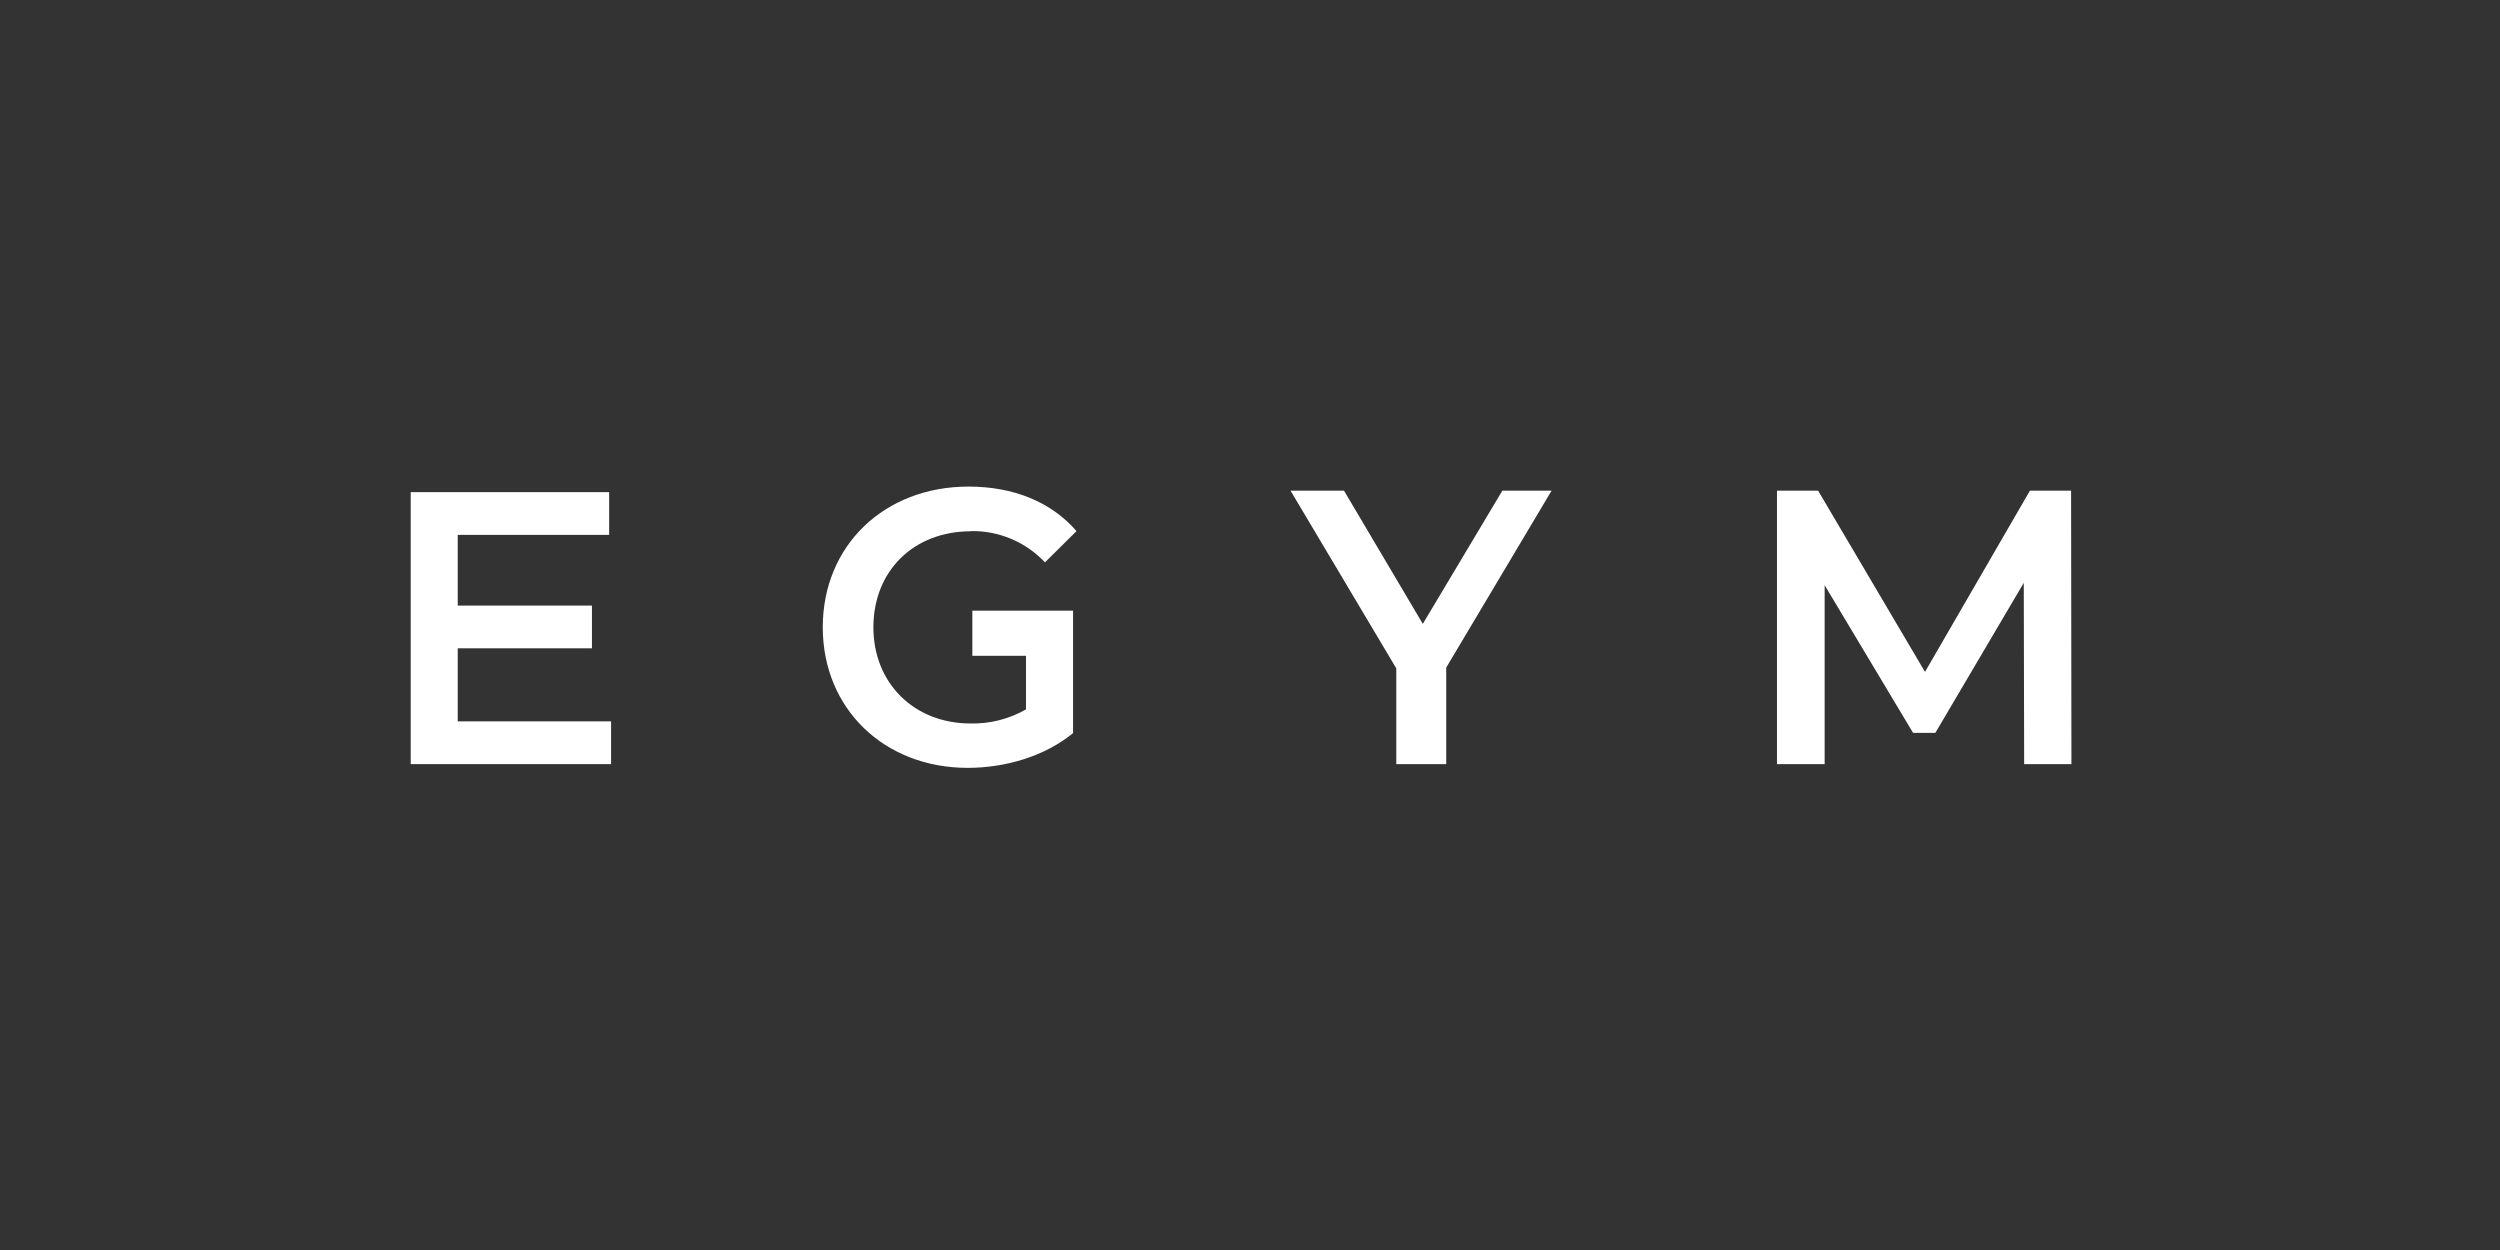
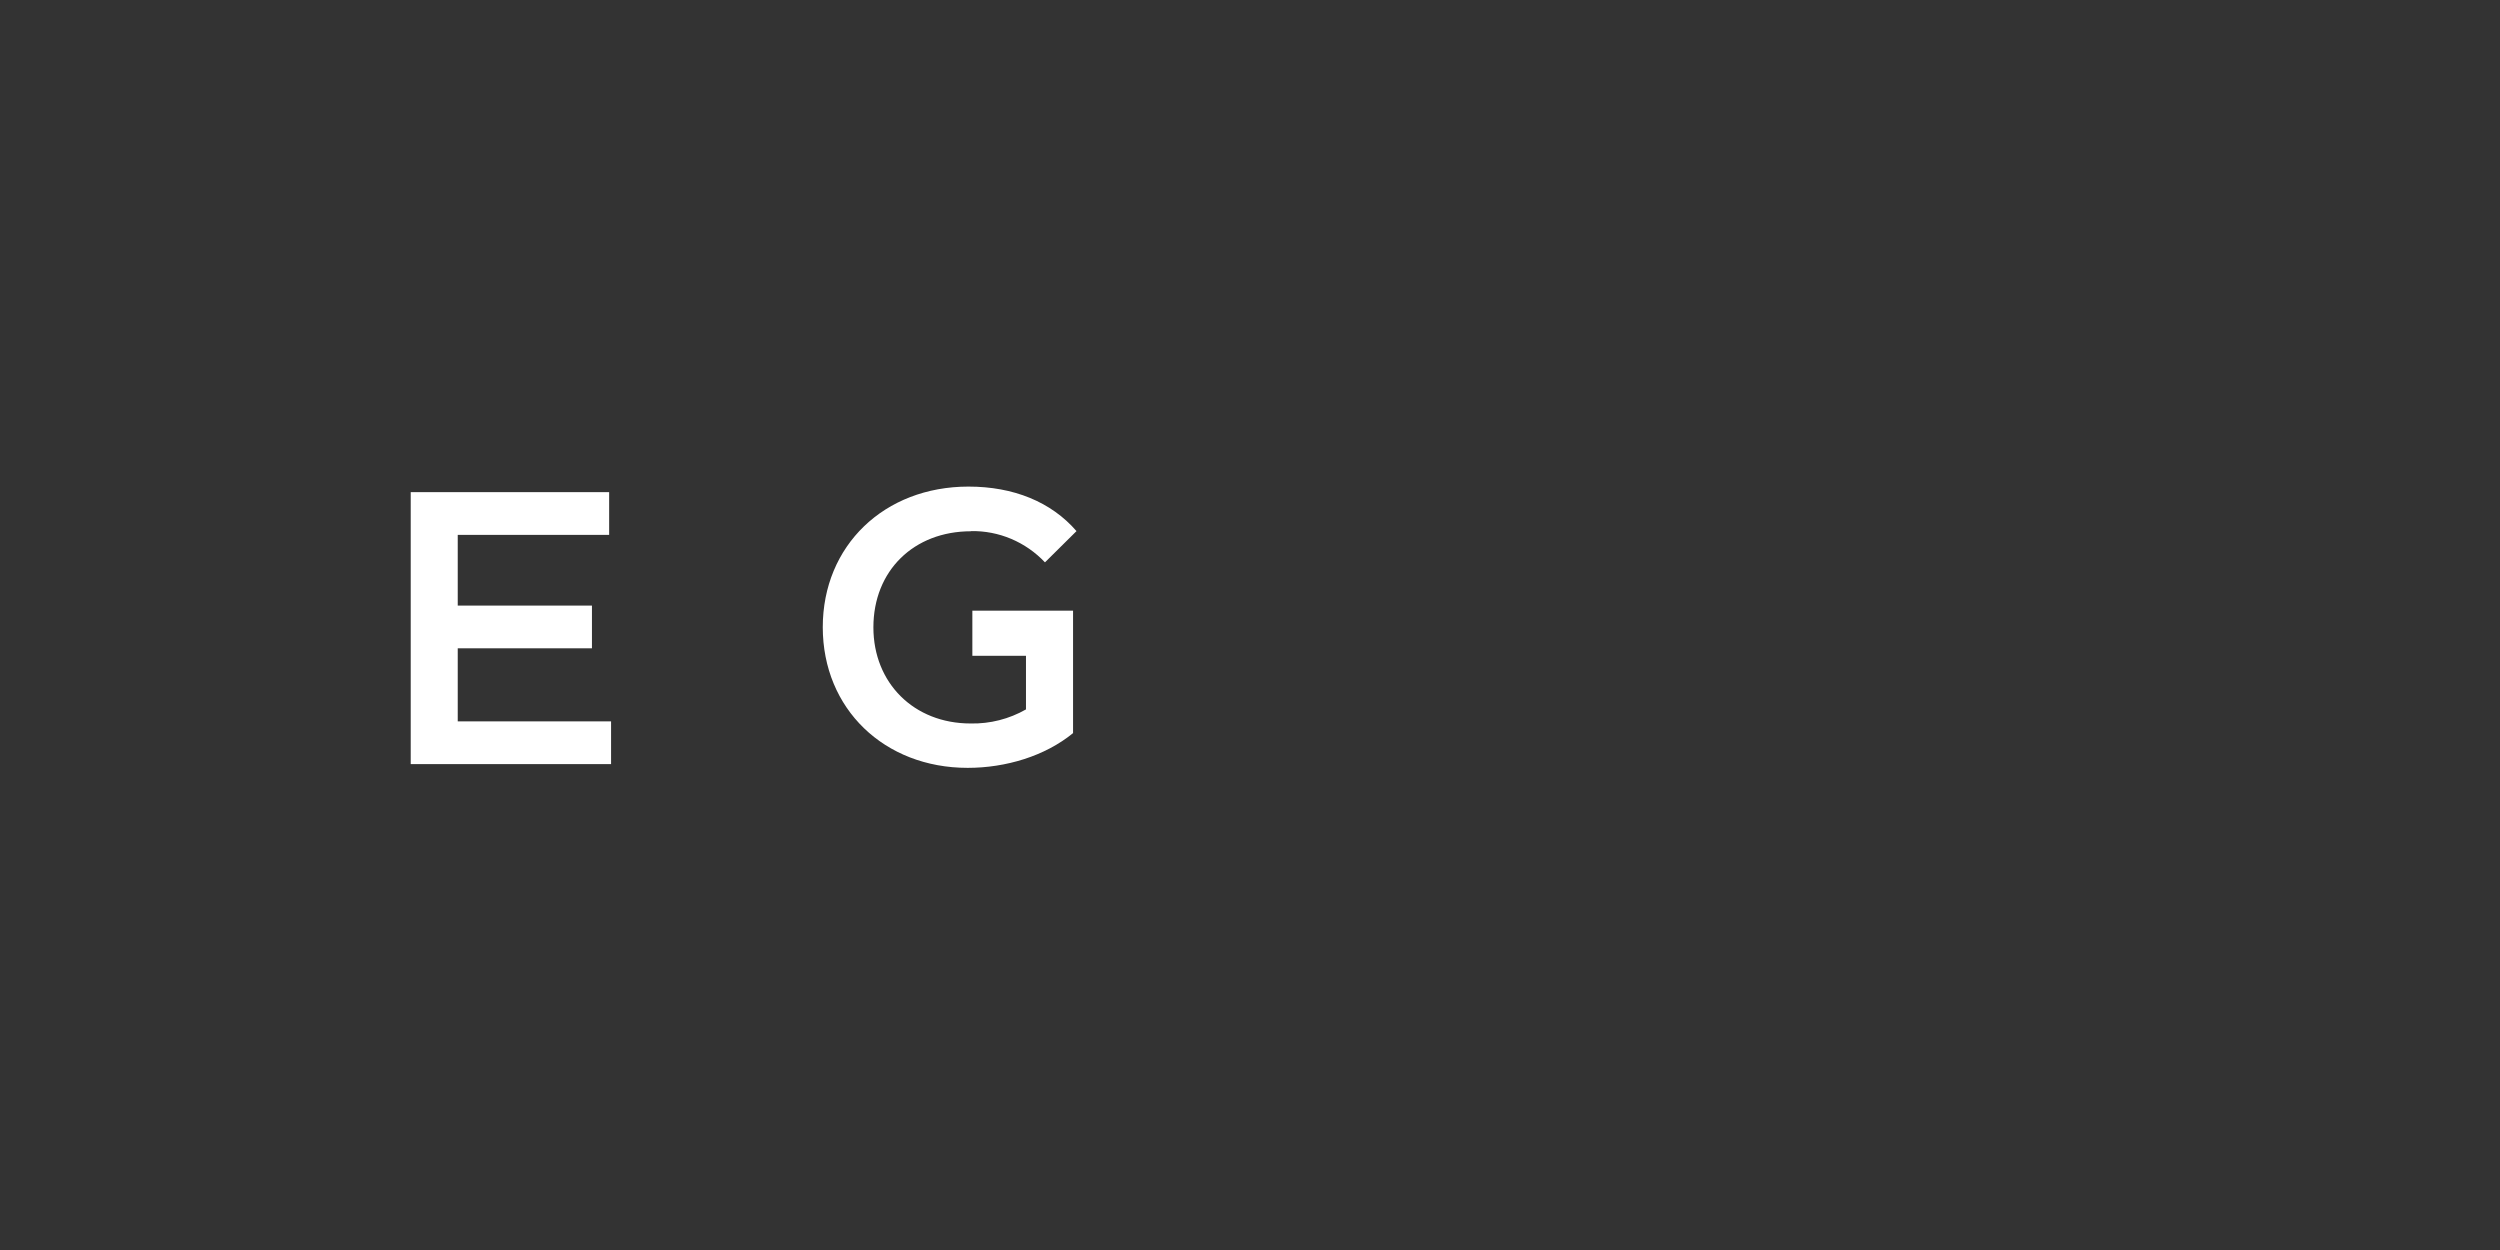
<svg xmlns="http://www.w3.org/2000/svg" width="140" height="70" viewBox="0 0 140 70" fill="none">
  <rect x="0" y="0" width="140" height="70" fill="#333333" stroke="none" />
  <path d="M54.377 29.742C55.149 29.728 55.915 29.876 56.628 30.177C57.34 30.479 57.984 30.926 58.518 31.492L60.284 29.742C58.863 28.102 56.754 27.249 54.234 27.249C49.52 27.249 46.075 30.553 46.075 35.124C46.075 39.696 49.52 43 54.19 43C56.323 43 58.518 42.344 60.091 41.054V34.199H54.452V36.723H57.455V39.727C56.51 40.266 55.439 40.538 54.355 40.515C51.17 40.515 48.91 38.24 48.91 35.133C48.91 31.961 51.17 29.751 54.377 29.751" fill="white" />
-   <path d="M79.677 34.937L75.263 27.476H72.269L78.192 37.43V42.79H80.988V37.385L86.889 27.476H84.132L79.677 34.937Z" fill="white" />
-   <path d="M115.981 27.476H113.676L107.8 37.626L101.813 27.476H99.511V42.79H102.18V32.771L107.132 41.04H108.379L113.331 32.64L113.353 42.79H116L115.981 27.476Z" fill="white" />
  <path d="M23 27.56H34.112V29.953H25.633V33.913H33.149V36.305H25.633V40.397H34.22V42.79H23V27.56Z" fill="white" />
</svg>